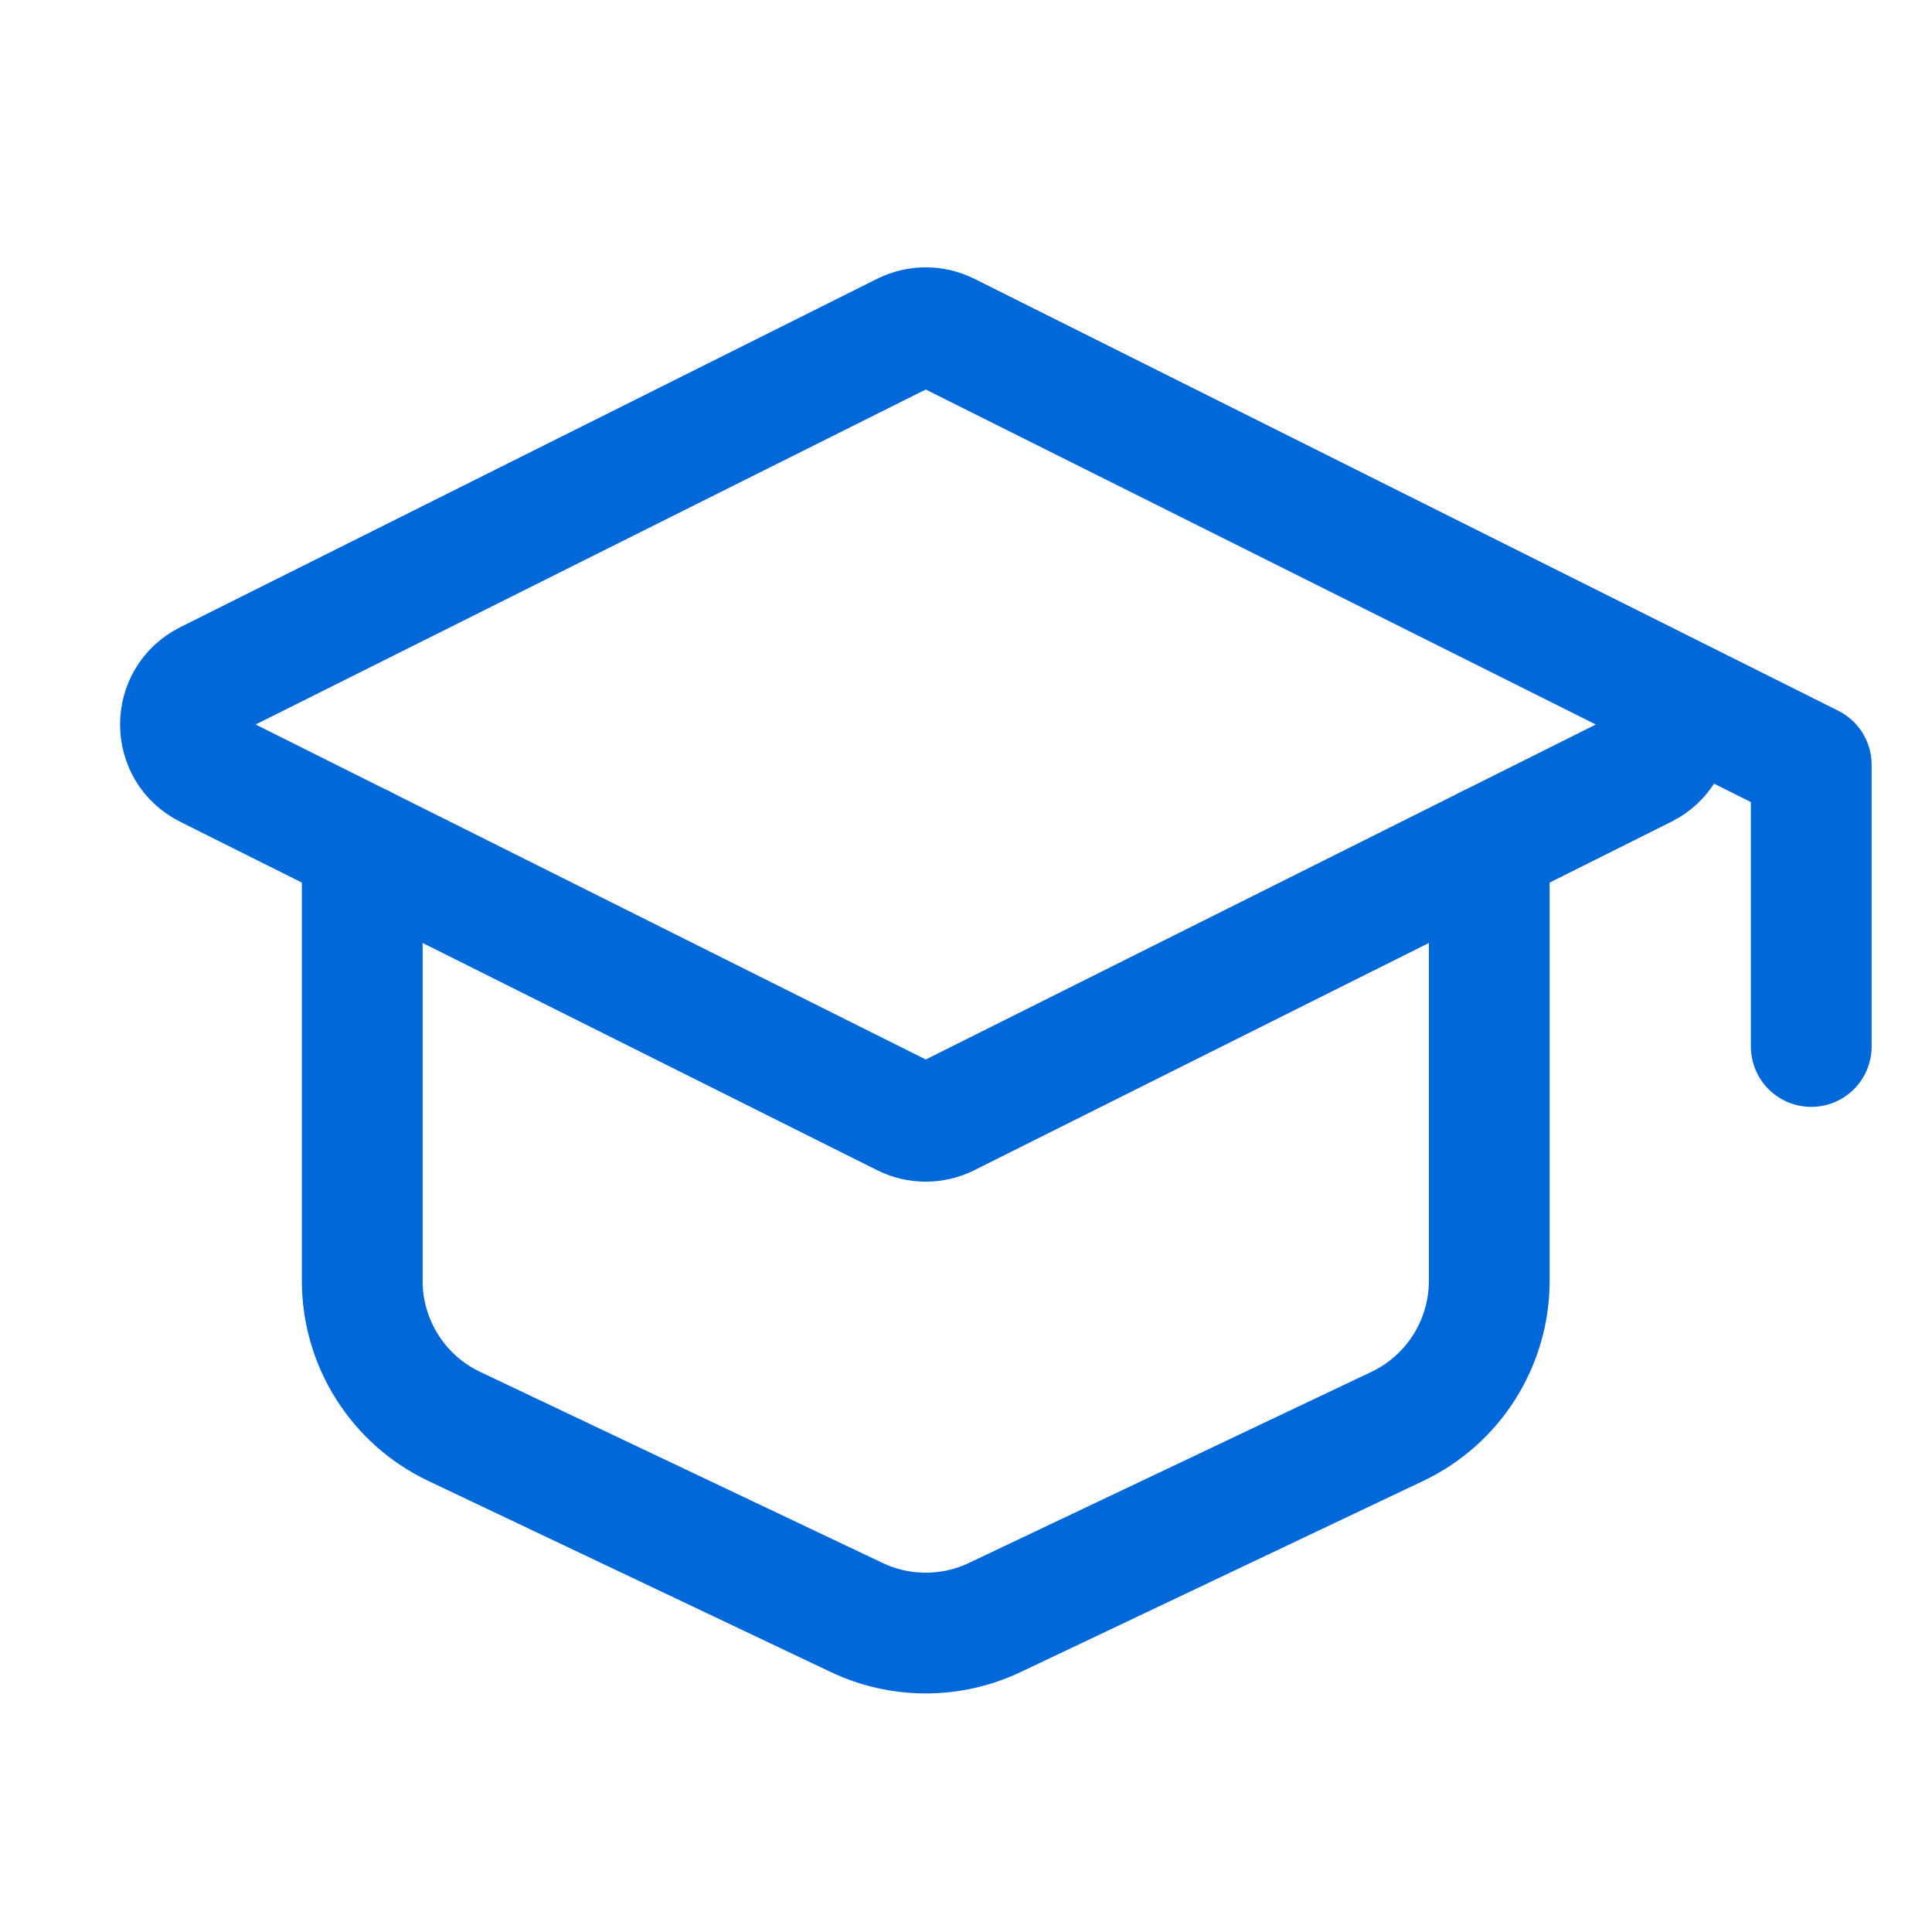
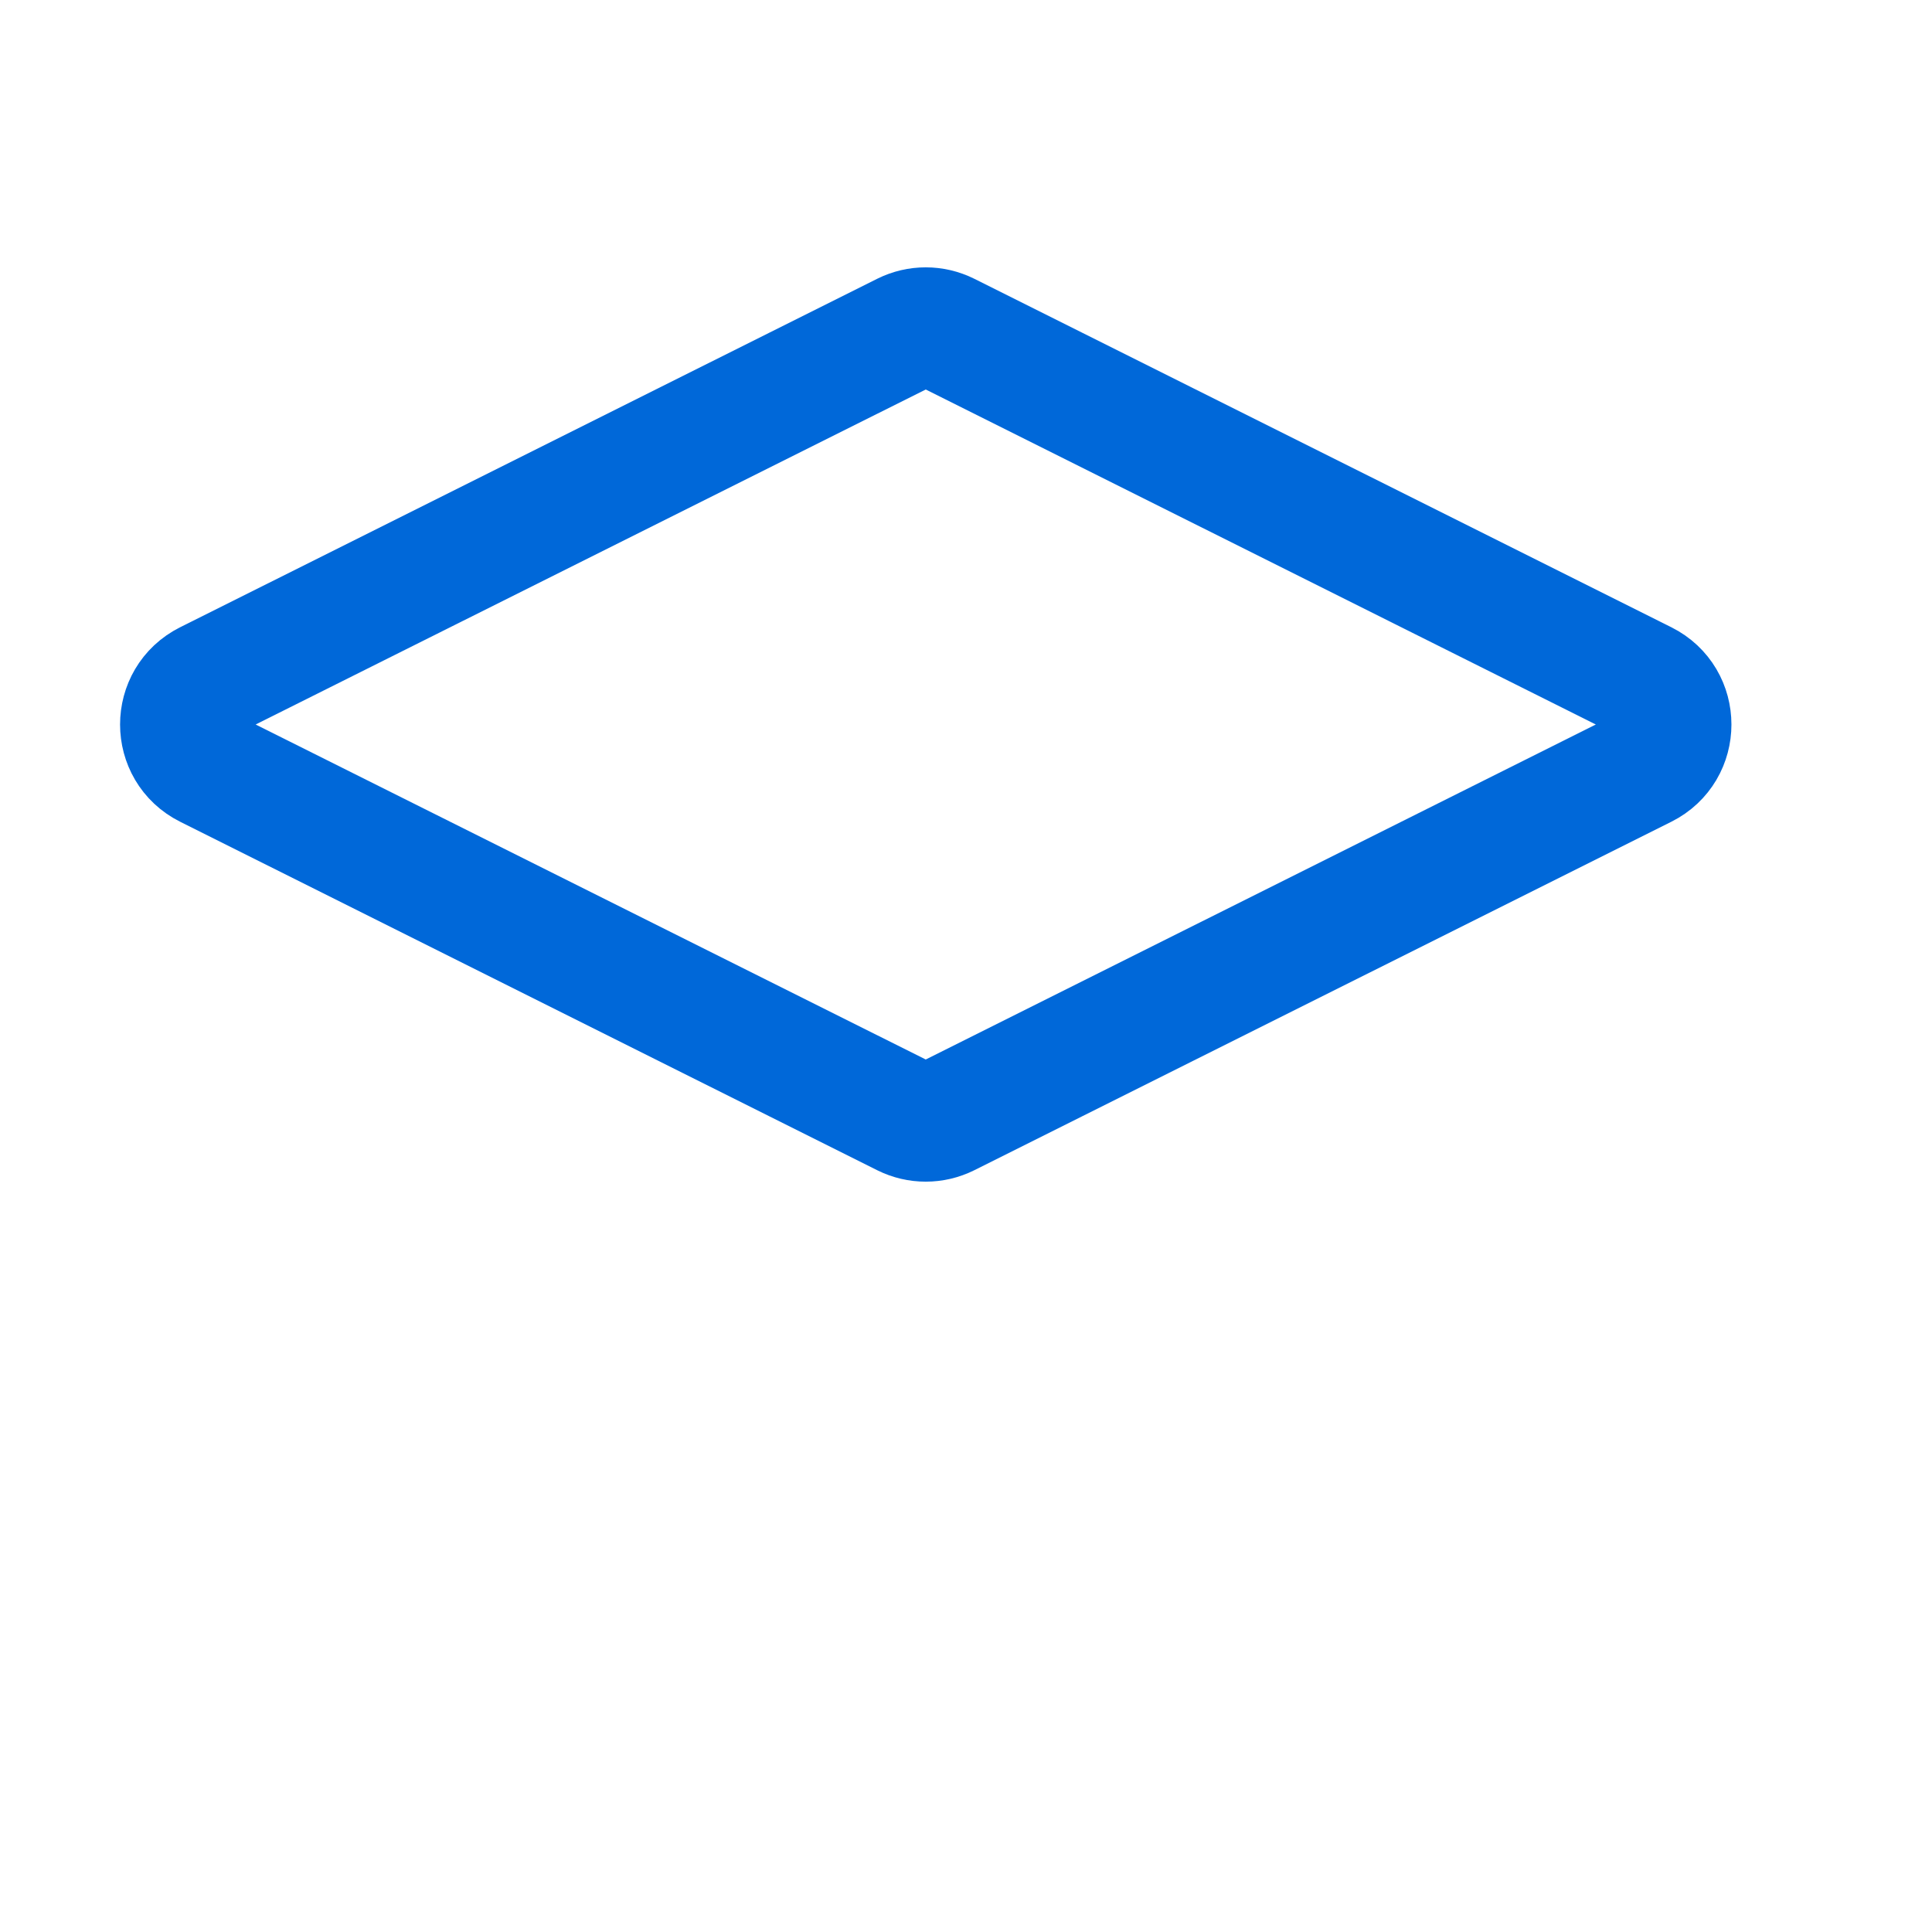
<svg xmlns="http://www.w3.org/2000/svg" width="24" height="24" viewBox="0 0 24 24" fill="none">
-   <path d="M2.573 8.463L11.232 4.134C11.401 4.05 11.599 4.05 11.768 4.134L20.427 8.463C20.869 8.684 20.869 9.316 20.427 9.537L11.768 13.866C11.599 13.95 11.401 13.95 11.232 13.866L2.573 9.537C2.131 9.316 2.131 8.684 2.573 8.463Z" stroke="#0068D9" stroke-width="1.5" stroke-linecap="round" stroke-linejoin="round" />
-   <path d="M22.5 13L22.5 9.5L20.5 8.5" stroke="#0068D9" stroke-width="1.5" stroke-linecap="round" stroke-linejoin="round" />
-   <path d="M4.5 10.5V15.912C4.5 16.684 4.945 17.388 5.642 17.719L10.642 20.093C11.185 20.351 11.815 20.351 12.358 20.093L17.358 17.719C18.055 17.388 18.5 16.684 18.5 15.912V10.5" stroke="#0068D9" stroke-width="1.5" stroke-linecap="round" stroke-linejoin="round" />
+   <path d="M2.573 8.463L11.232 4.134C11.401 4.05 11.599 4.05 11.768 4.134L20.427 8.463C20.869 8.684 20.869 9.316 20.427 9.537L11.768 13.866C11.599 13.95 11.401 13.95 11.232 13.866L2.573 9.537C2.131 9.316 2.131 8.684 2.573 8.463" stroke="#0068D9" stroke-width="1.5" stroke-linecap="round" stroke-linejoin="round" />
</svg>